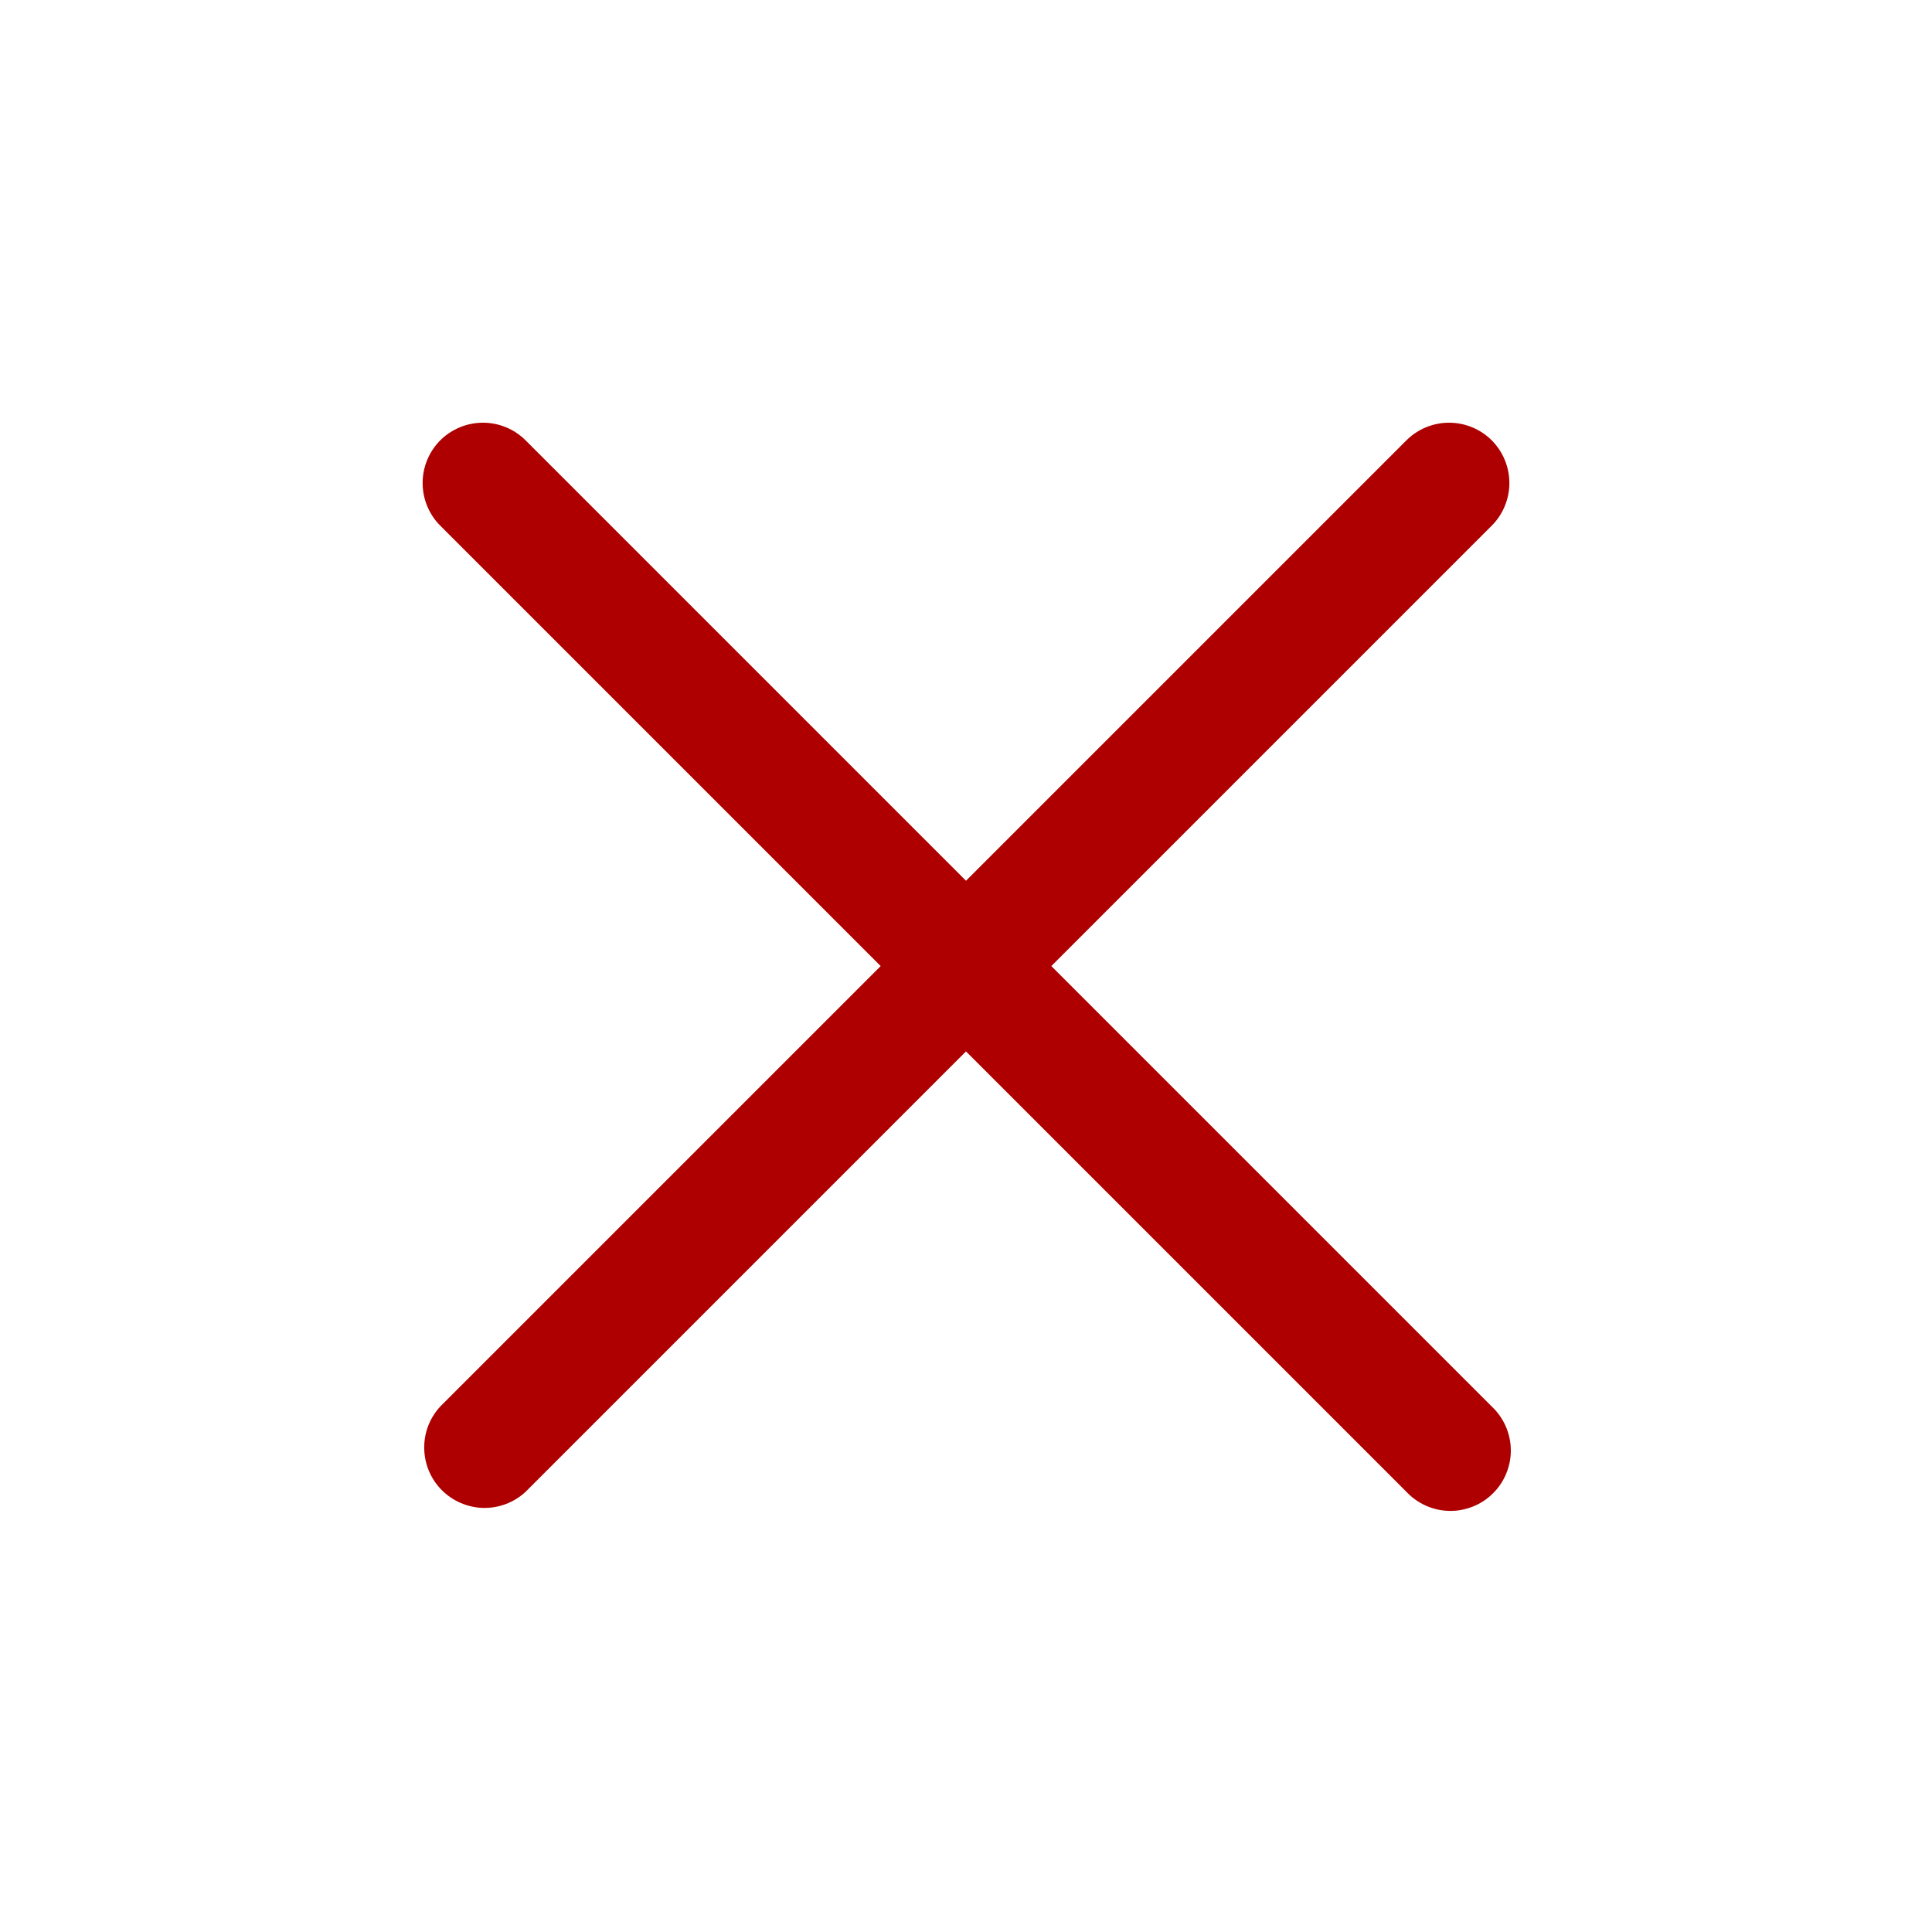
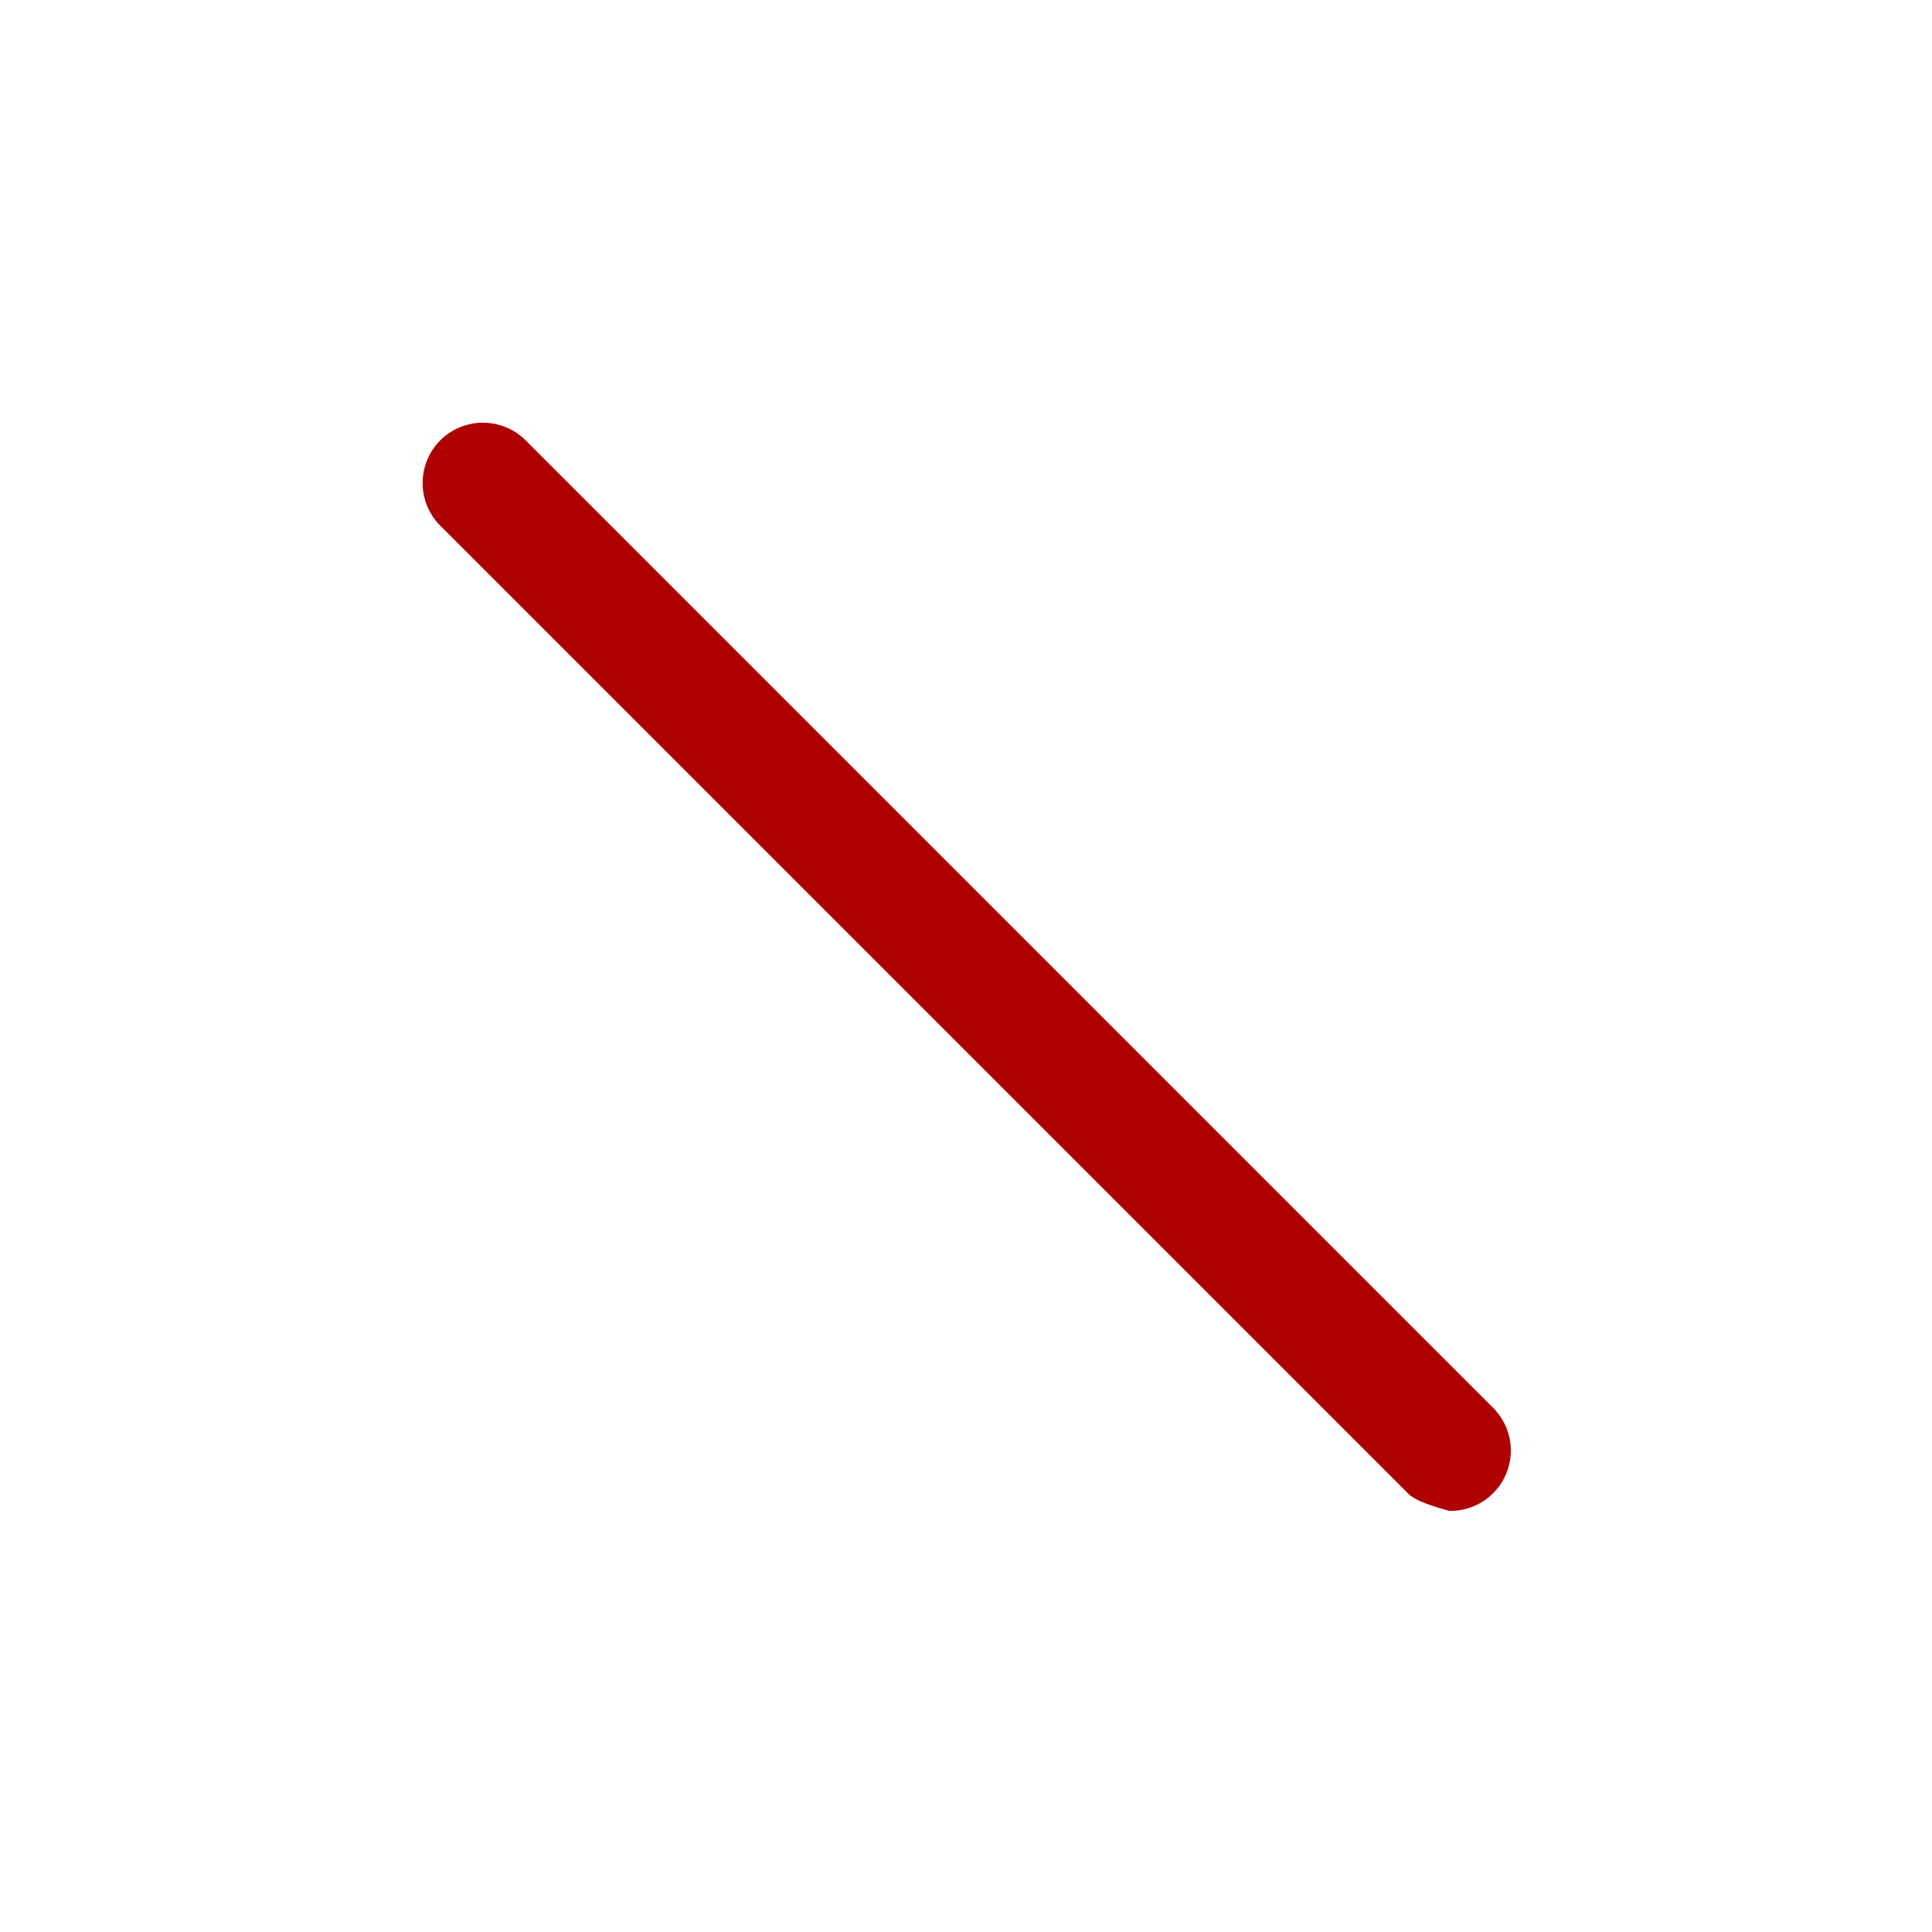
<svg xmlns="http://www.w3.org/2000/svg" width="24" height="24" viewBox="0 0 24 24" fill="none">
-   <path fill-rule="evenodd" clip-rule="evenodd" d="M5.469 5.47C5.61 5.33 5.801 5.251 5.999 5.251C6.198 5.251 6.389 5.33 6.529 5.47L18.529 17.47C18.603 17.539 18.662 17.622 18.703 17.714C18.744 17.806 18.766 17.905 18.768 18.006C18.77 18.107 18.751 18.206 18.713 18.3C18.676 18.393 18.62 18.478 18.548 18.549C18.477 18.621 18.392 18.677 18.299 18.714C18.206 18.752 18.105 18.771 18.005 18.769C17.904 18.767 17.805 18.745 17.713 18.704C17.621 18.663 17.538 18.604 17.469 18.53L5.469 6.53C5.329 6.39 5.25 6.199 5.25 6C5.25 5.802 5.329 5.611 5.469 5.47Z" fill="#AE0000" />
-   <path fill-rule="evenodd" clip-rule="evenodd" d="M18.531 5.47C18.671 5.611 18.75 5.802 18.75 6C18.75 6.199 18.671 6.39 18.531 6.53L6.531 18.53C6.389 18.663 6.201 18.735 6.006 18.732C5.812 18.728 5.627 18.649 5.489 18.512C5.352 18.375 5.273 18.189 5.27 17.995C5.266 17.8 5.338 17.613 5.471 17.47L17.471 5.47C17.611 5.33 17.802 5.251 18.001 5.251C18.2 5.251 18.39 5.33 18.531 5.47Z" fill="#AE0000" />
+   <path fill-rule="evenodd" clip-rule="evenodd" d="M5.469 5.47C5.61 5.33 5.801 5.251 5.999 5.251C6.198 5.251 6.389 5.33 6.529 5.47L18.529 17.47C18.603 17.539 18.662 17.622 18.703 17.714C18.744 17.806 18.766 17.905 18.768 18.006C18.77 18.107 18.751 18.206 18.713 18.3C18.676 18.393 18.62 18.478 18.548 18.549C18.477 18.621 18.392 18.677 18.299 18.714C18.206 18.752 18.105 18.771 18.005 18.769C17.621 18.663 17.538 18.604 17.469 18.53L5.469 6.53C5.329 6.39 5.25 6.199 5.25 6C5.25 5.802 5.329 5.611 5.469 5.47Z" fill="#AE0000" />
</svg>